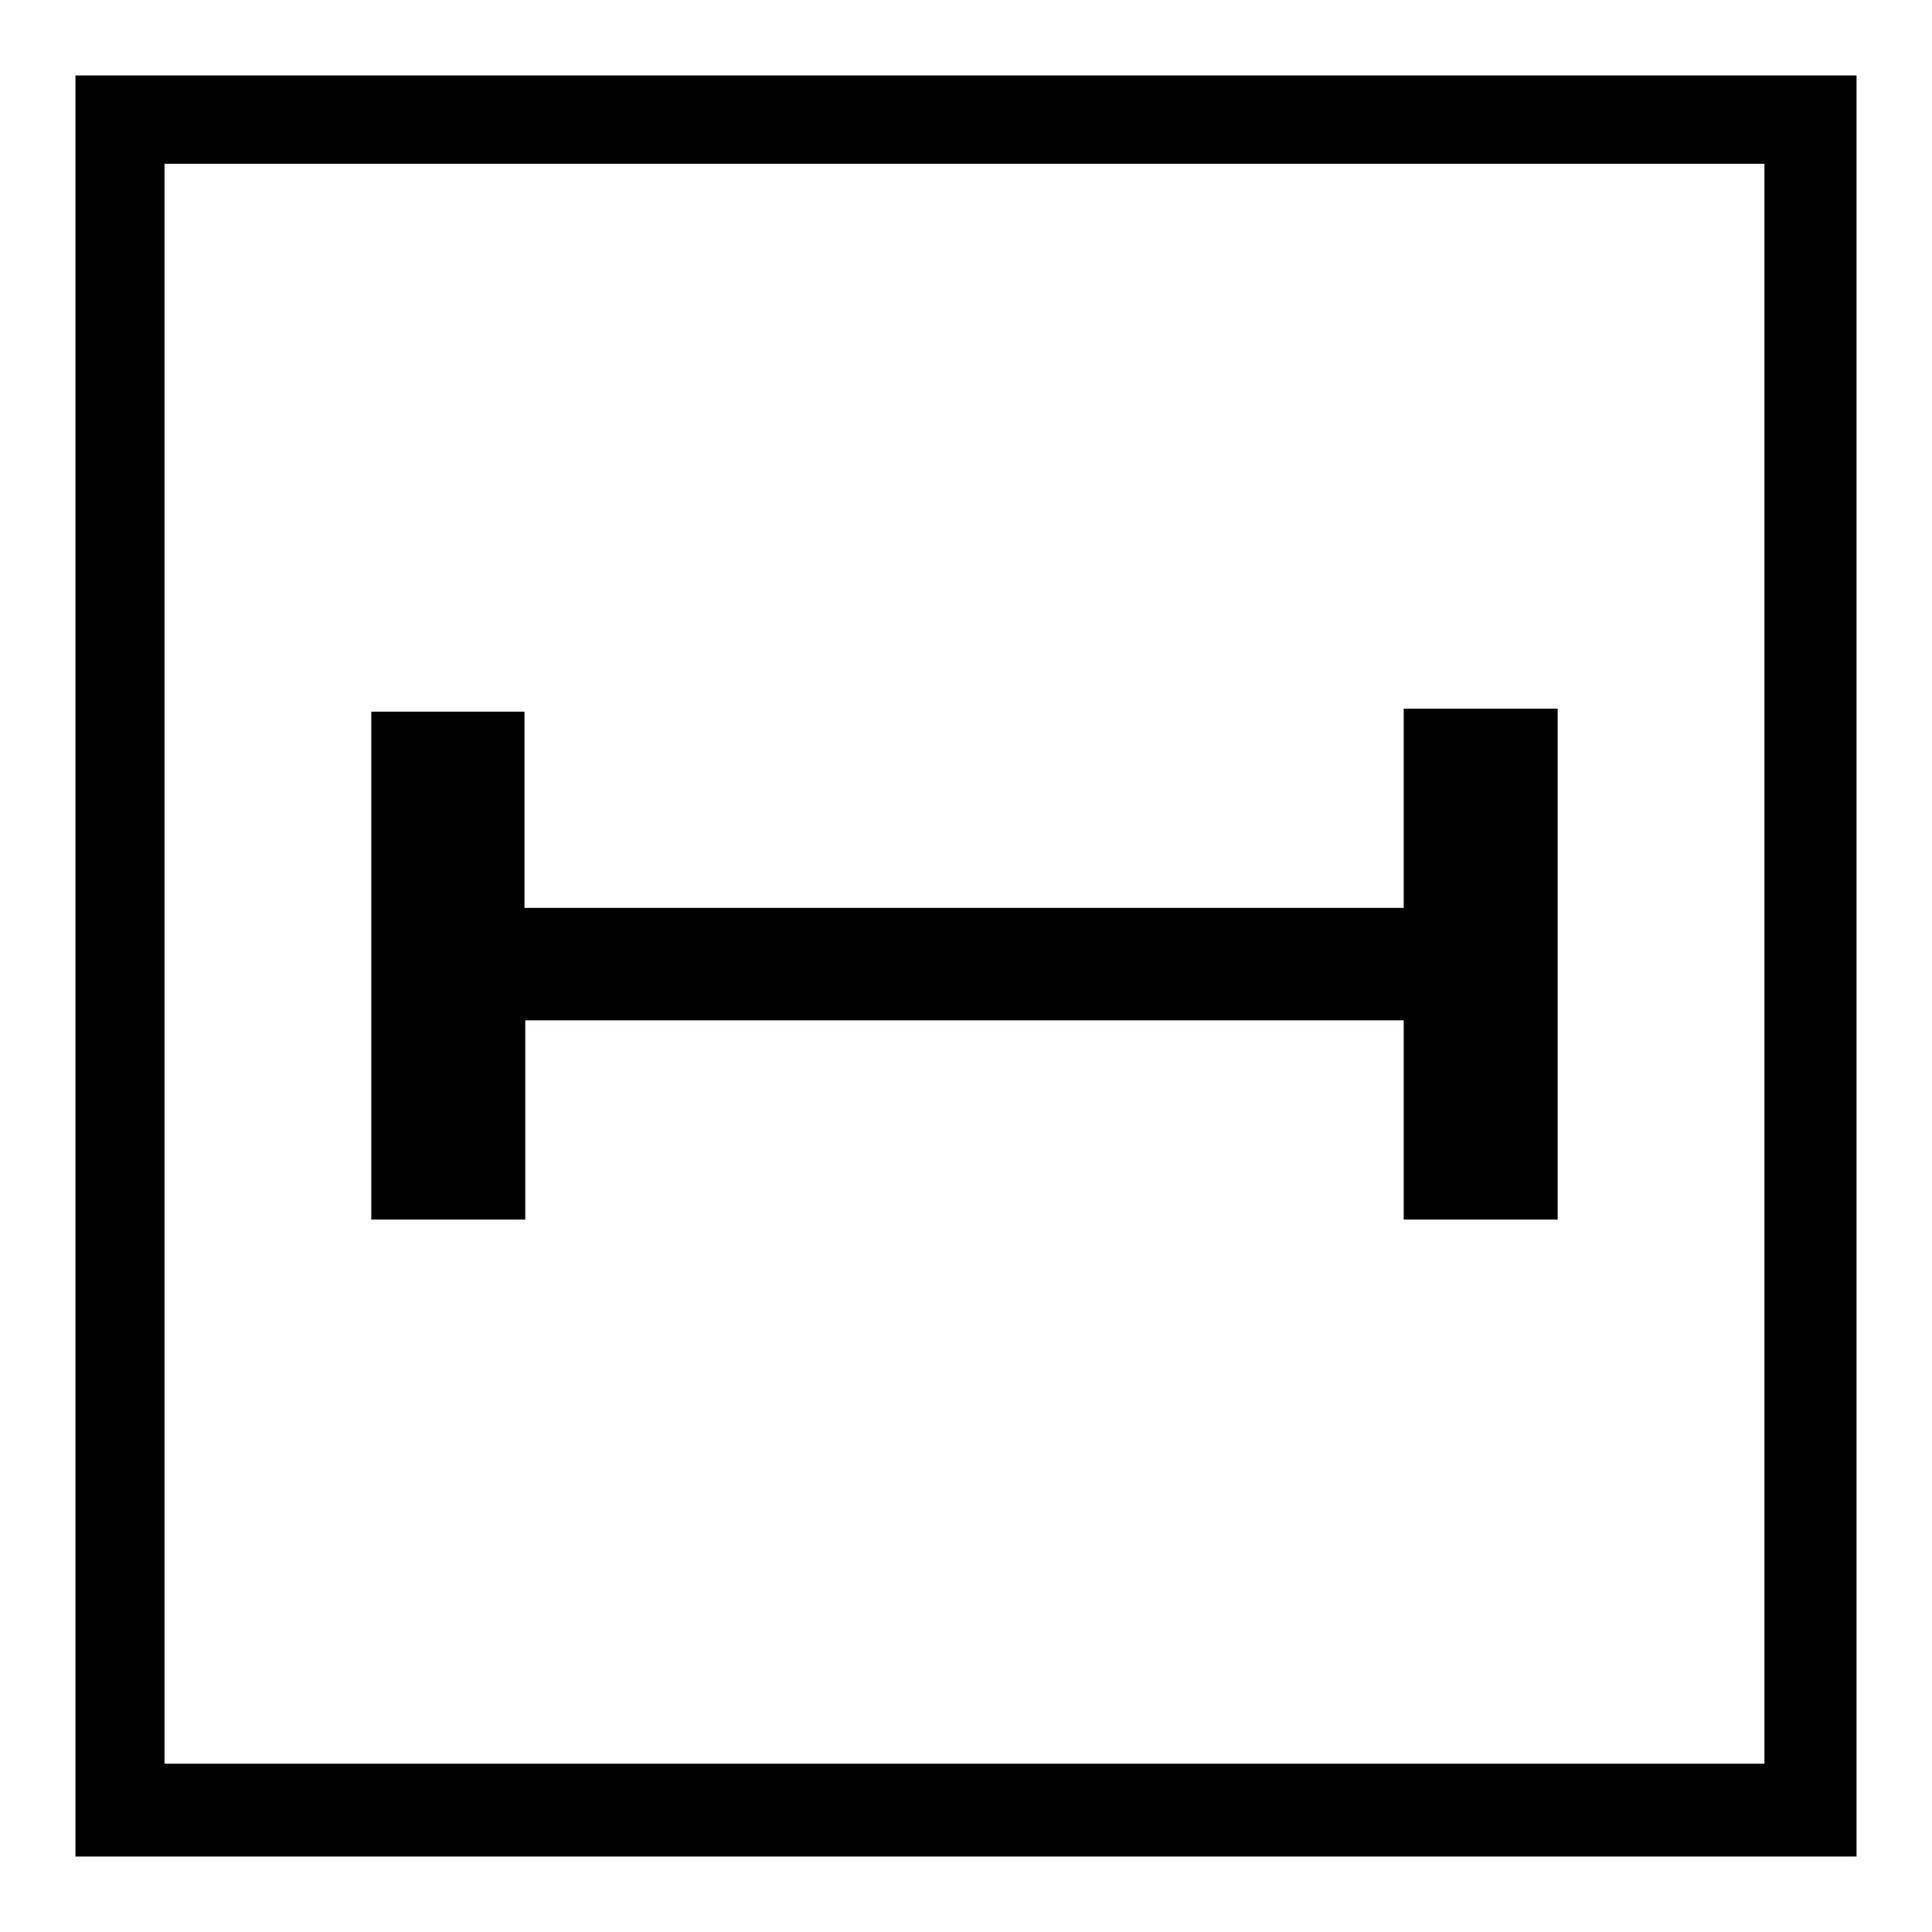
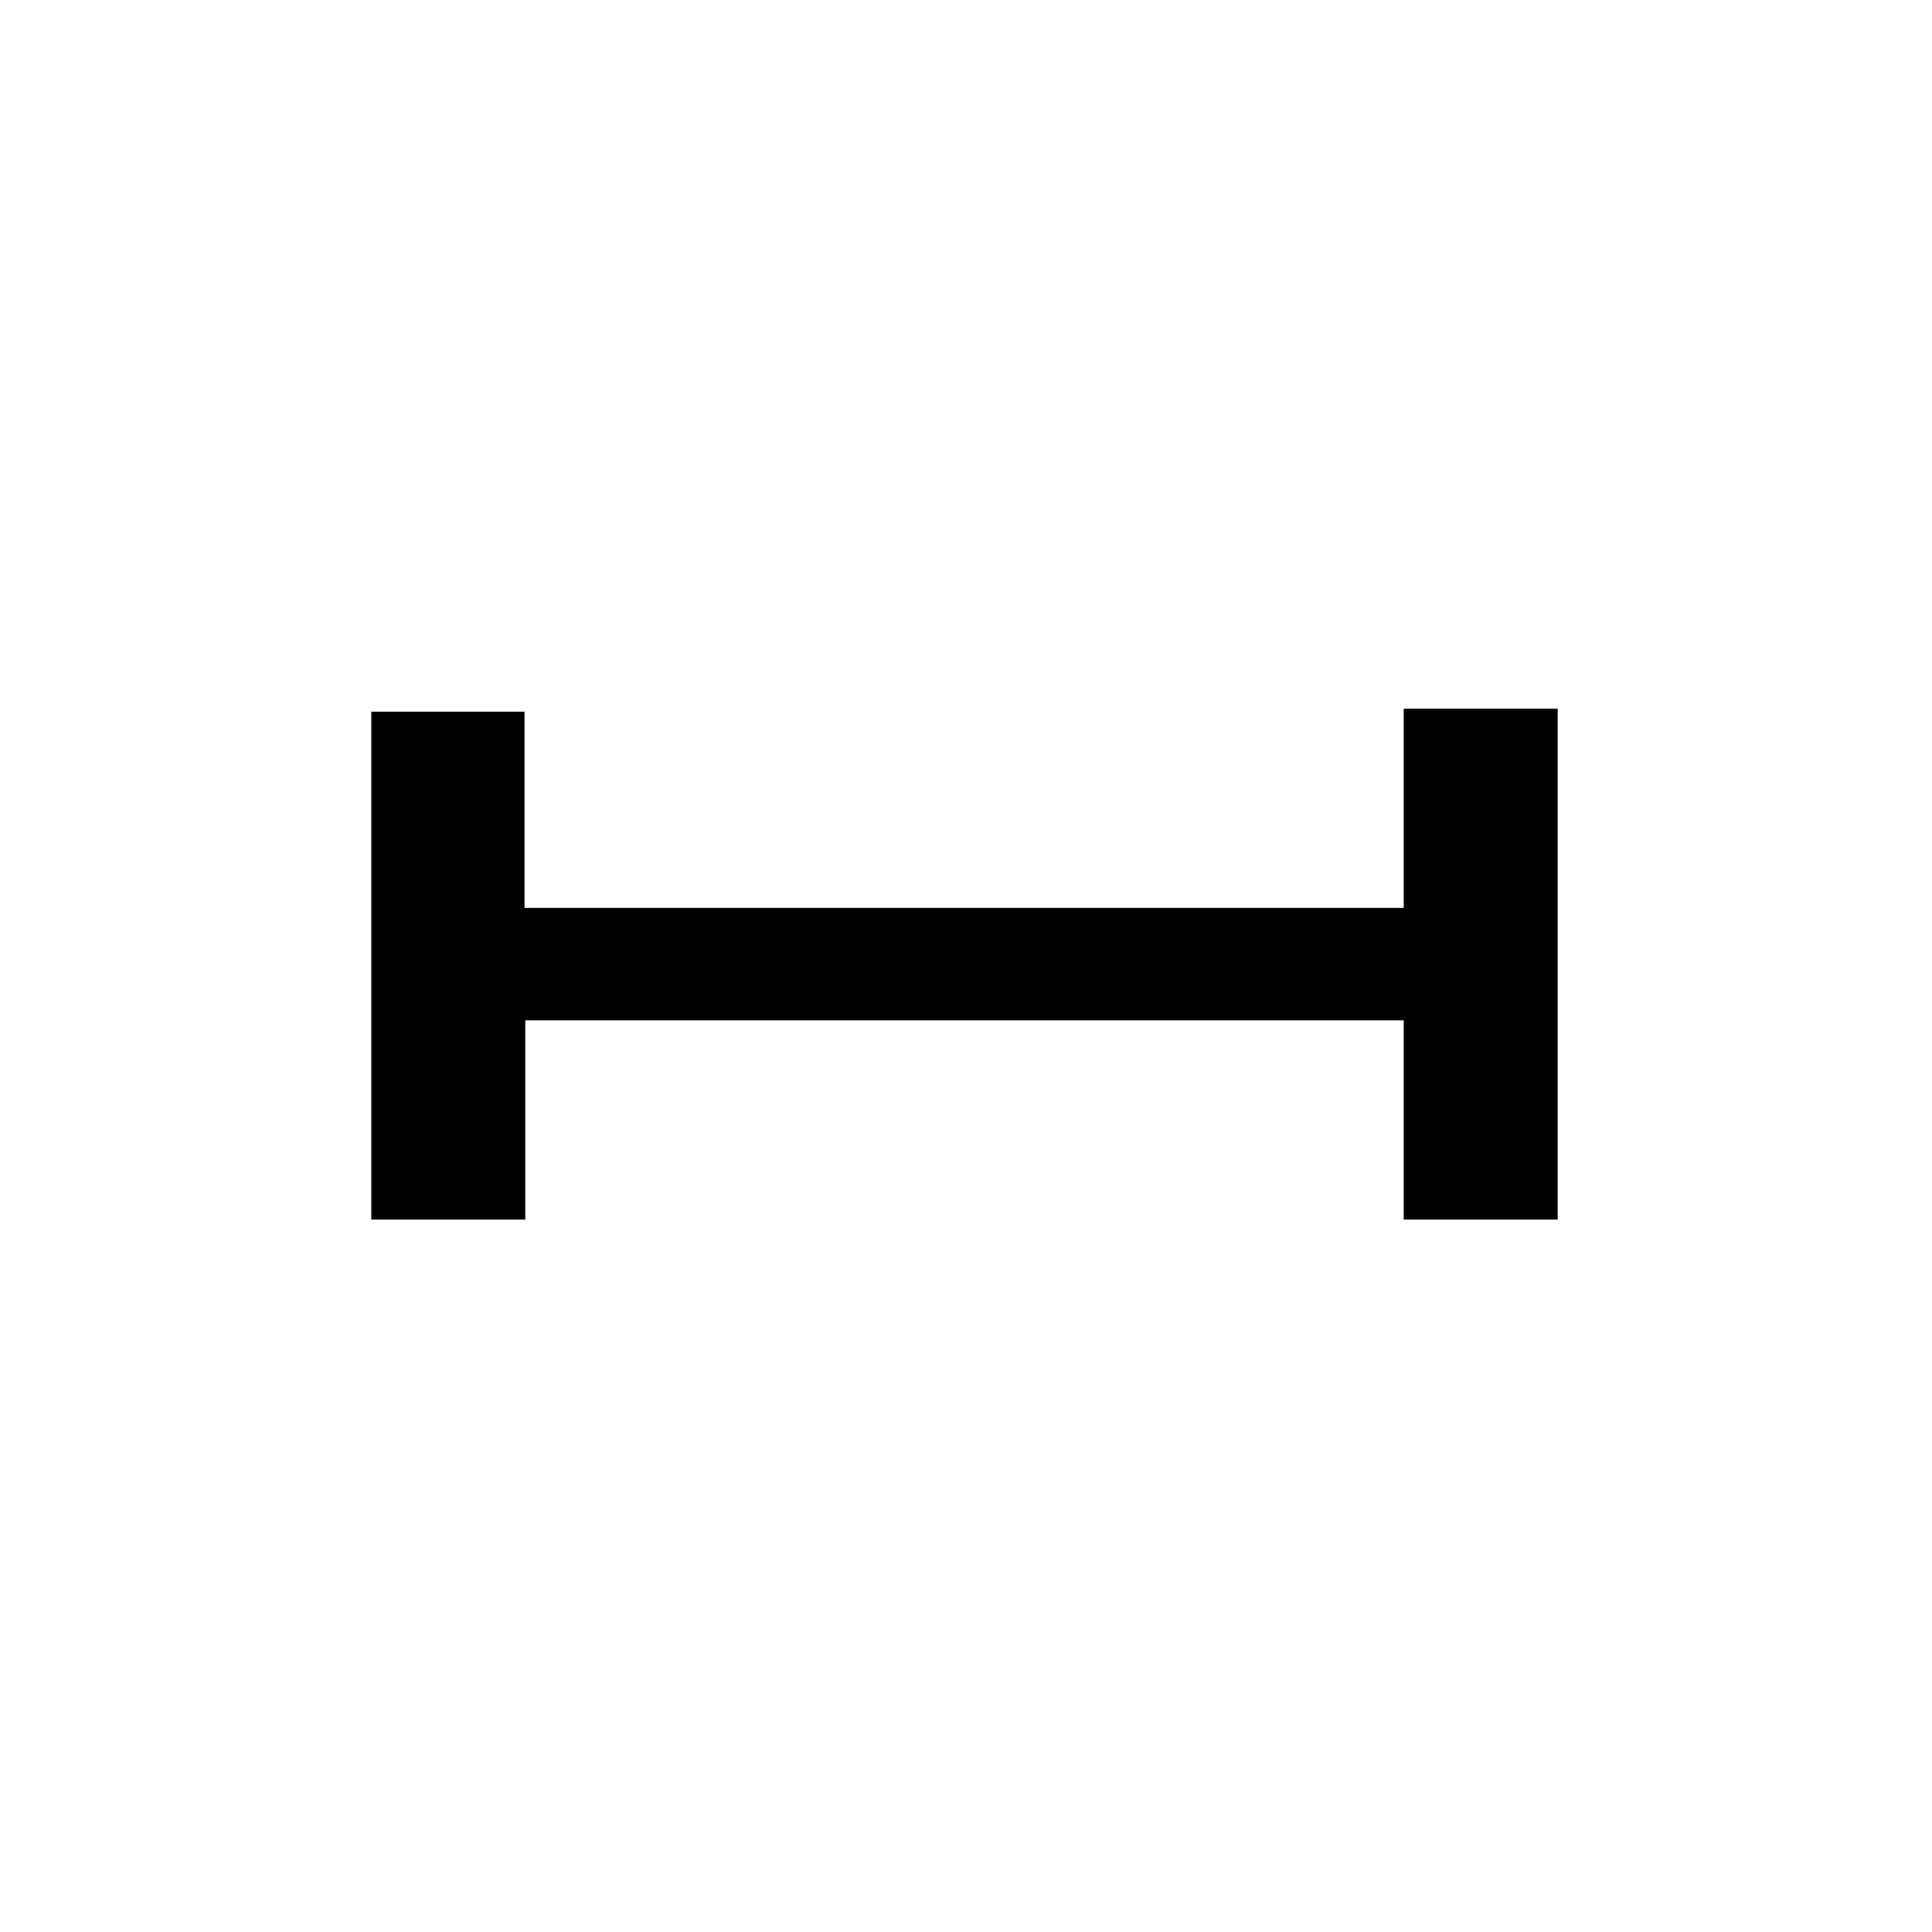
<svg xmlns="http://www.w3.org/2000/svg" version="1.1" x="0px" y="0px" viewBox="0 0 256 256" enable-background="new 0 0 256 256" xml:space="preserve">
  <g>
    <g>
      <g>
-         <path fill="#000000" d="M10,128v118h118h118V128V10H128H10V128z M233.8,127.7v106h-106h-106v-106v-106h106h106L233.8,127.7L233.8,127.7z" />
        <path fill="#000000" d="M186,107.1v13.2h-58.2H69.5v-13v-13H59.3H49.2V128v33.6h10.2h10.2v-13.2v-13.2h58.2H186v13.2v13.2h10.2h10.2v-33.8V93.9h-10.2H186L186,107.1L186,107.1z" />
      </g>
    </g>
  </g>
</svg>